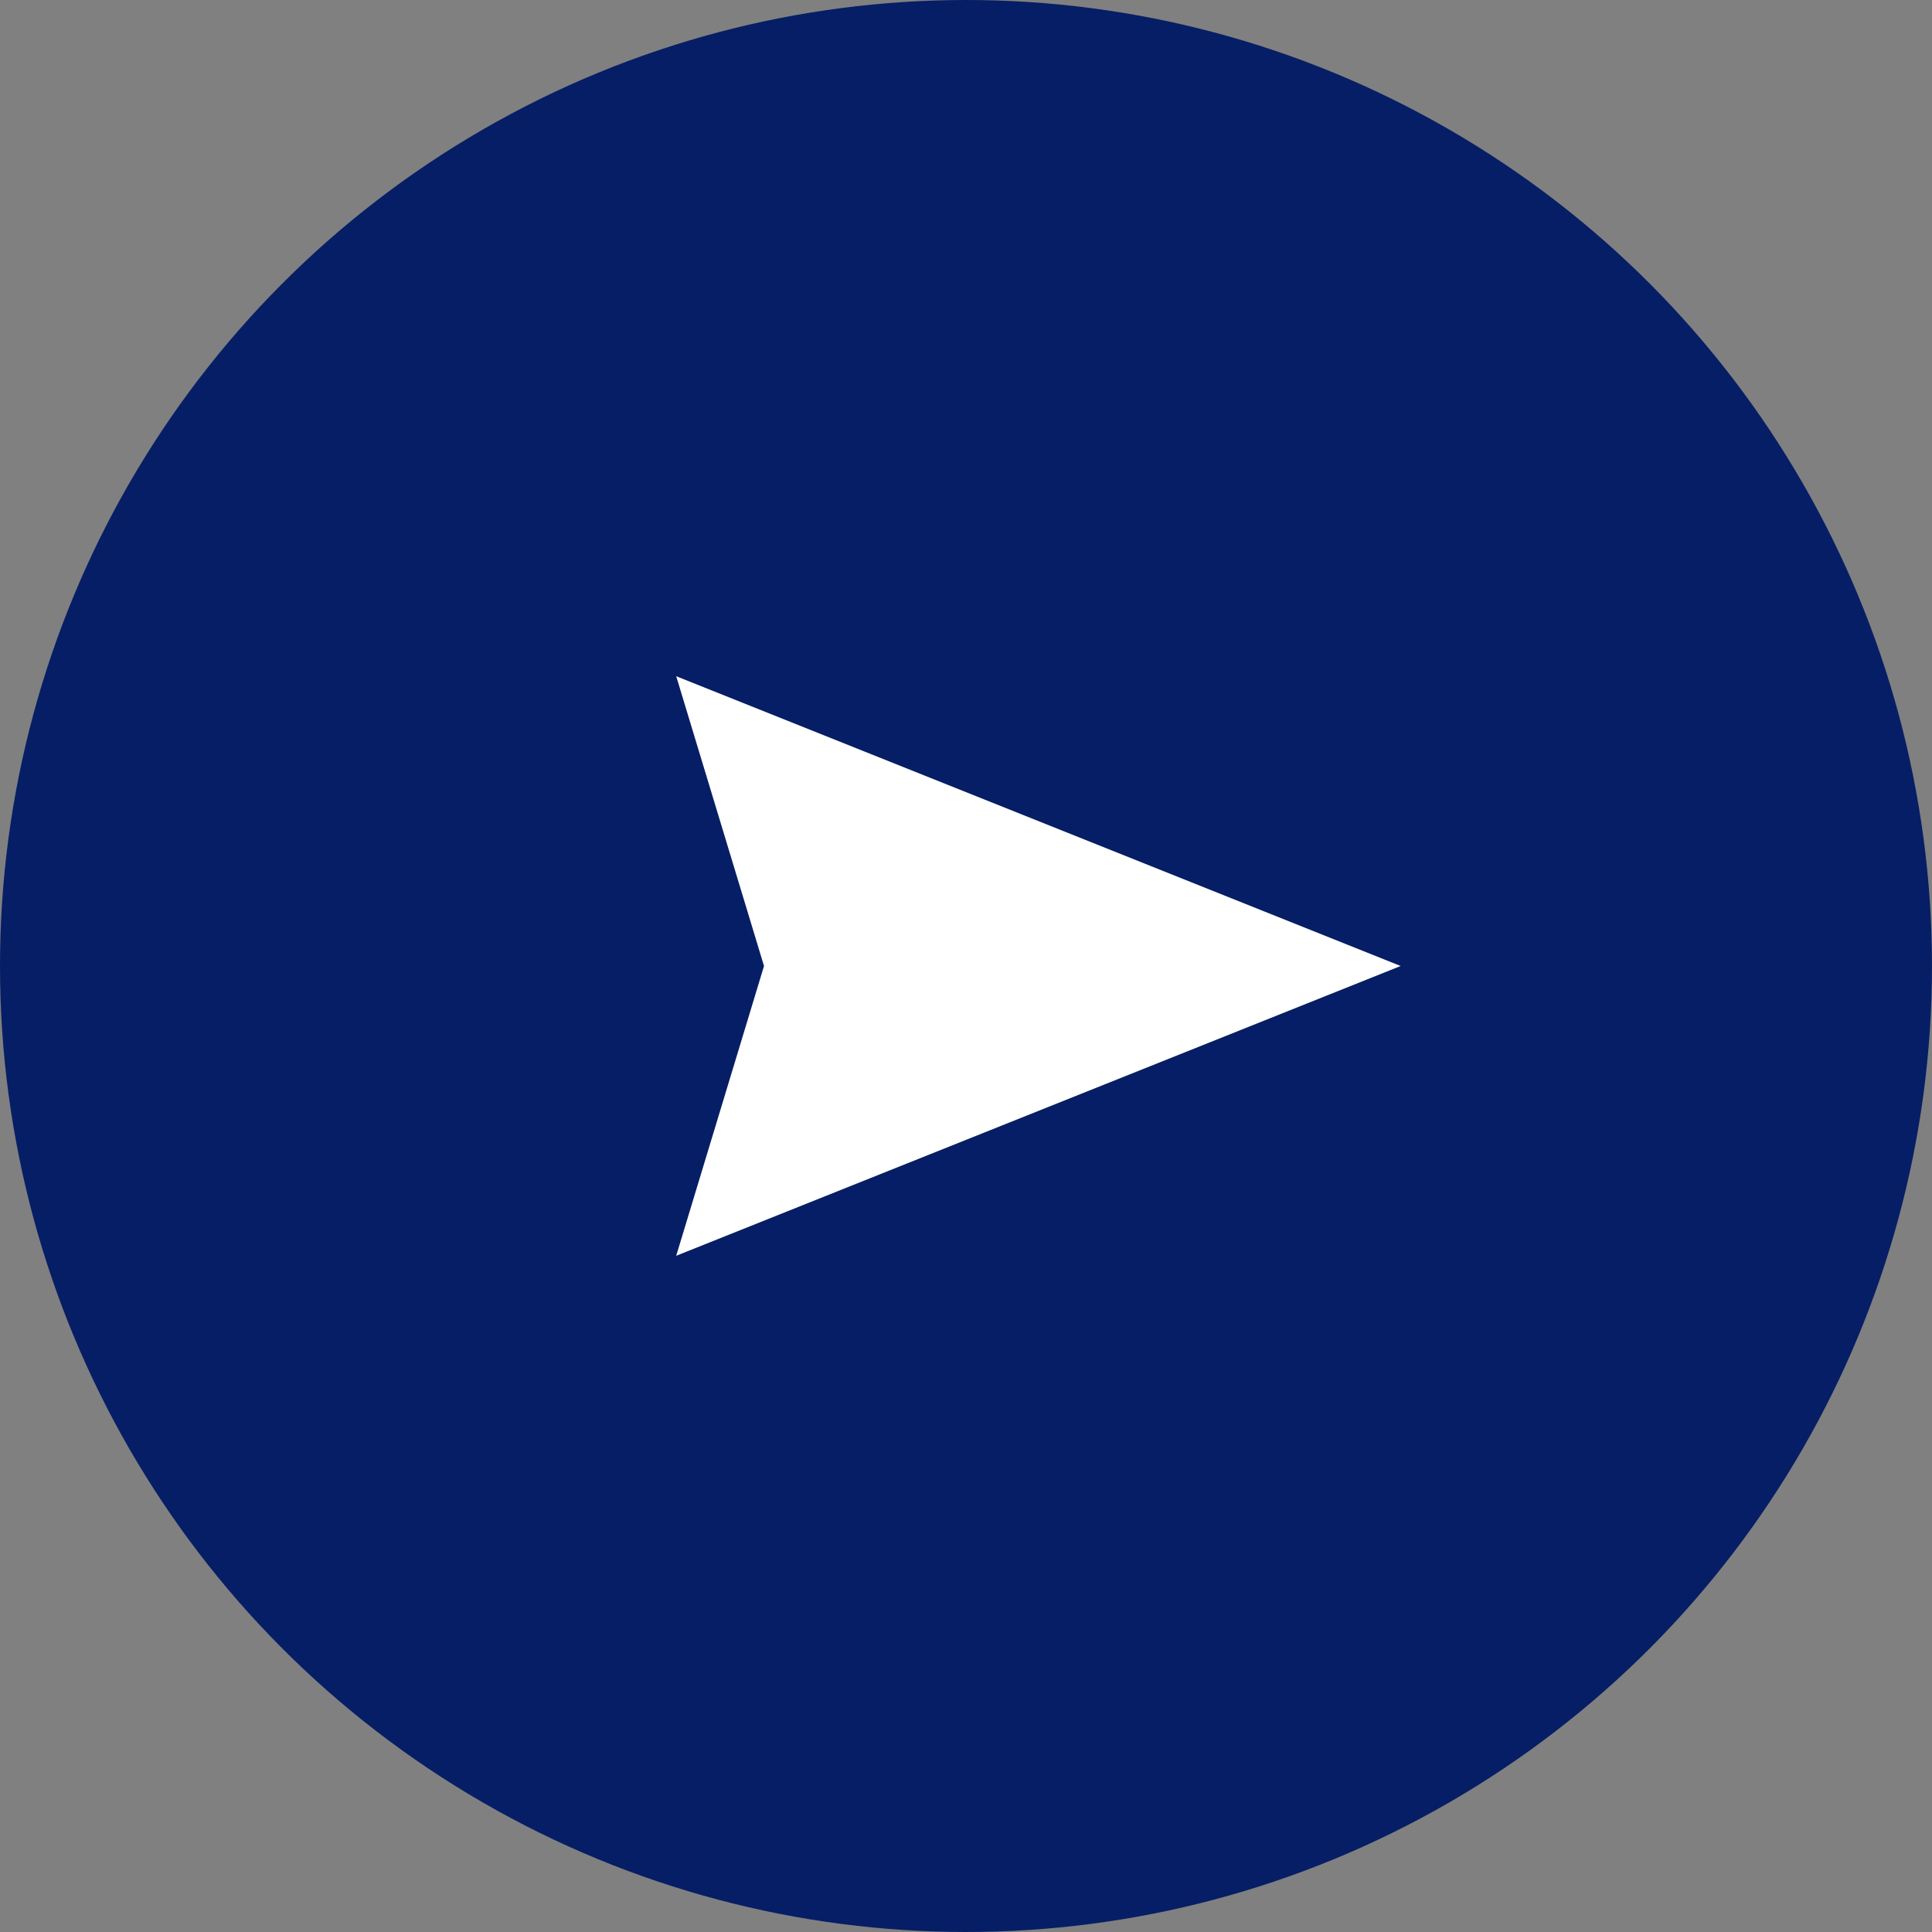
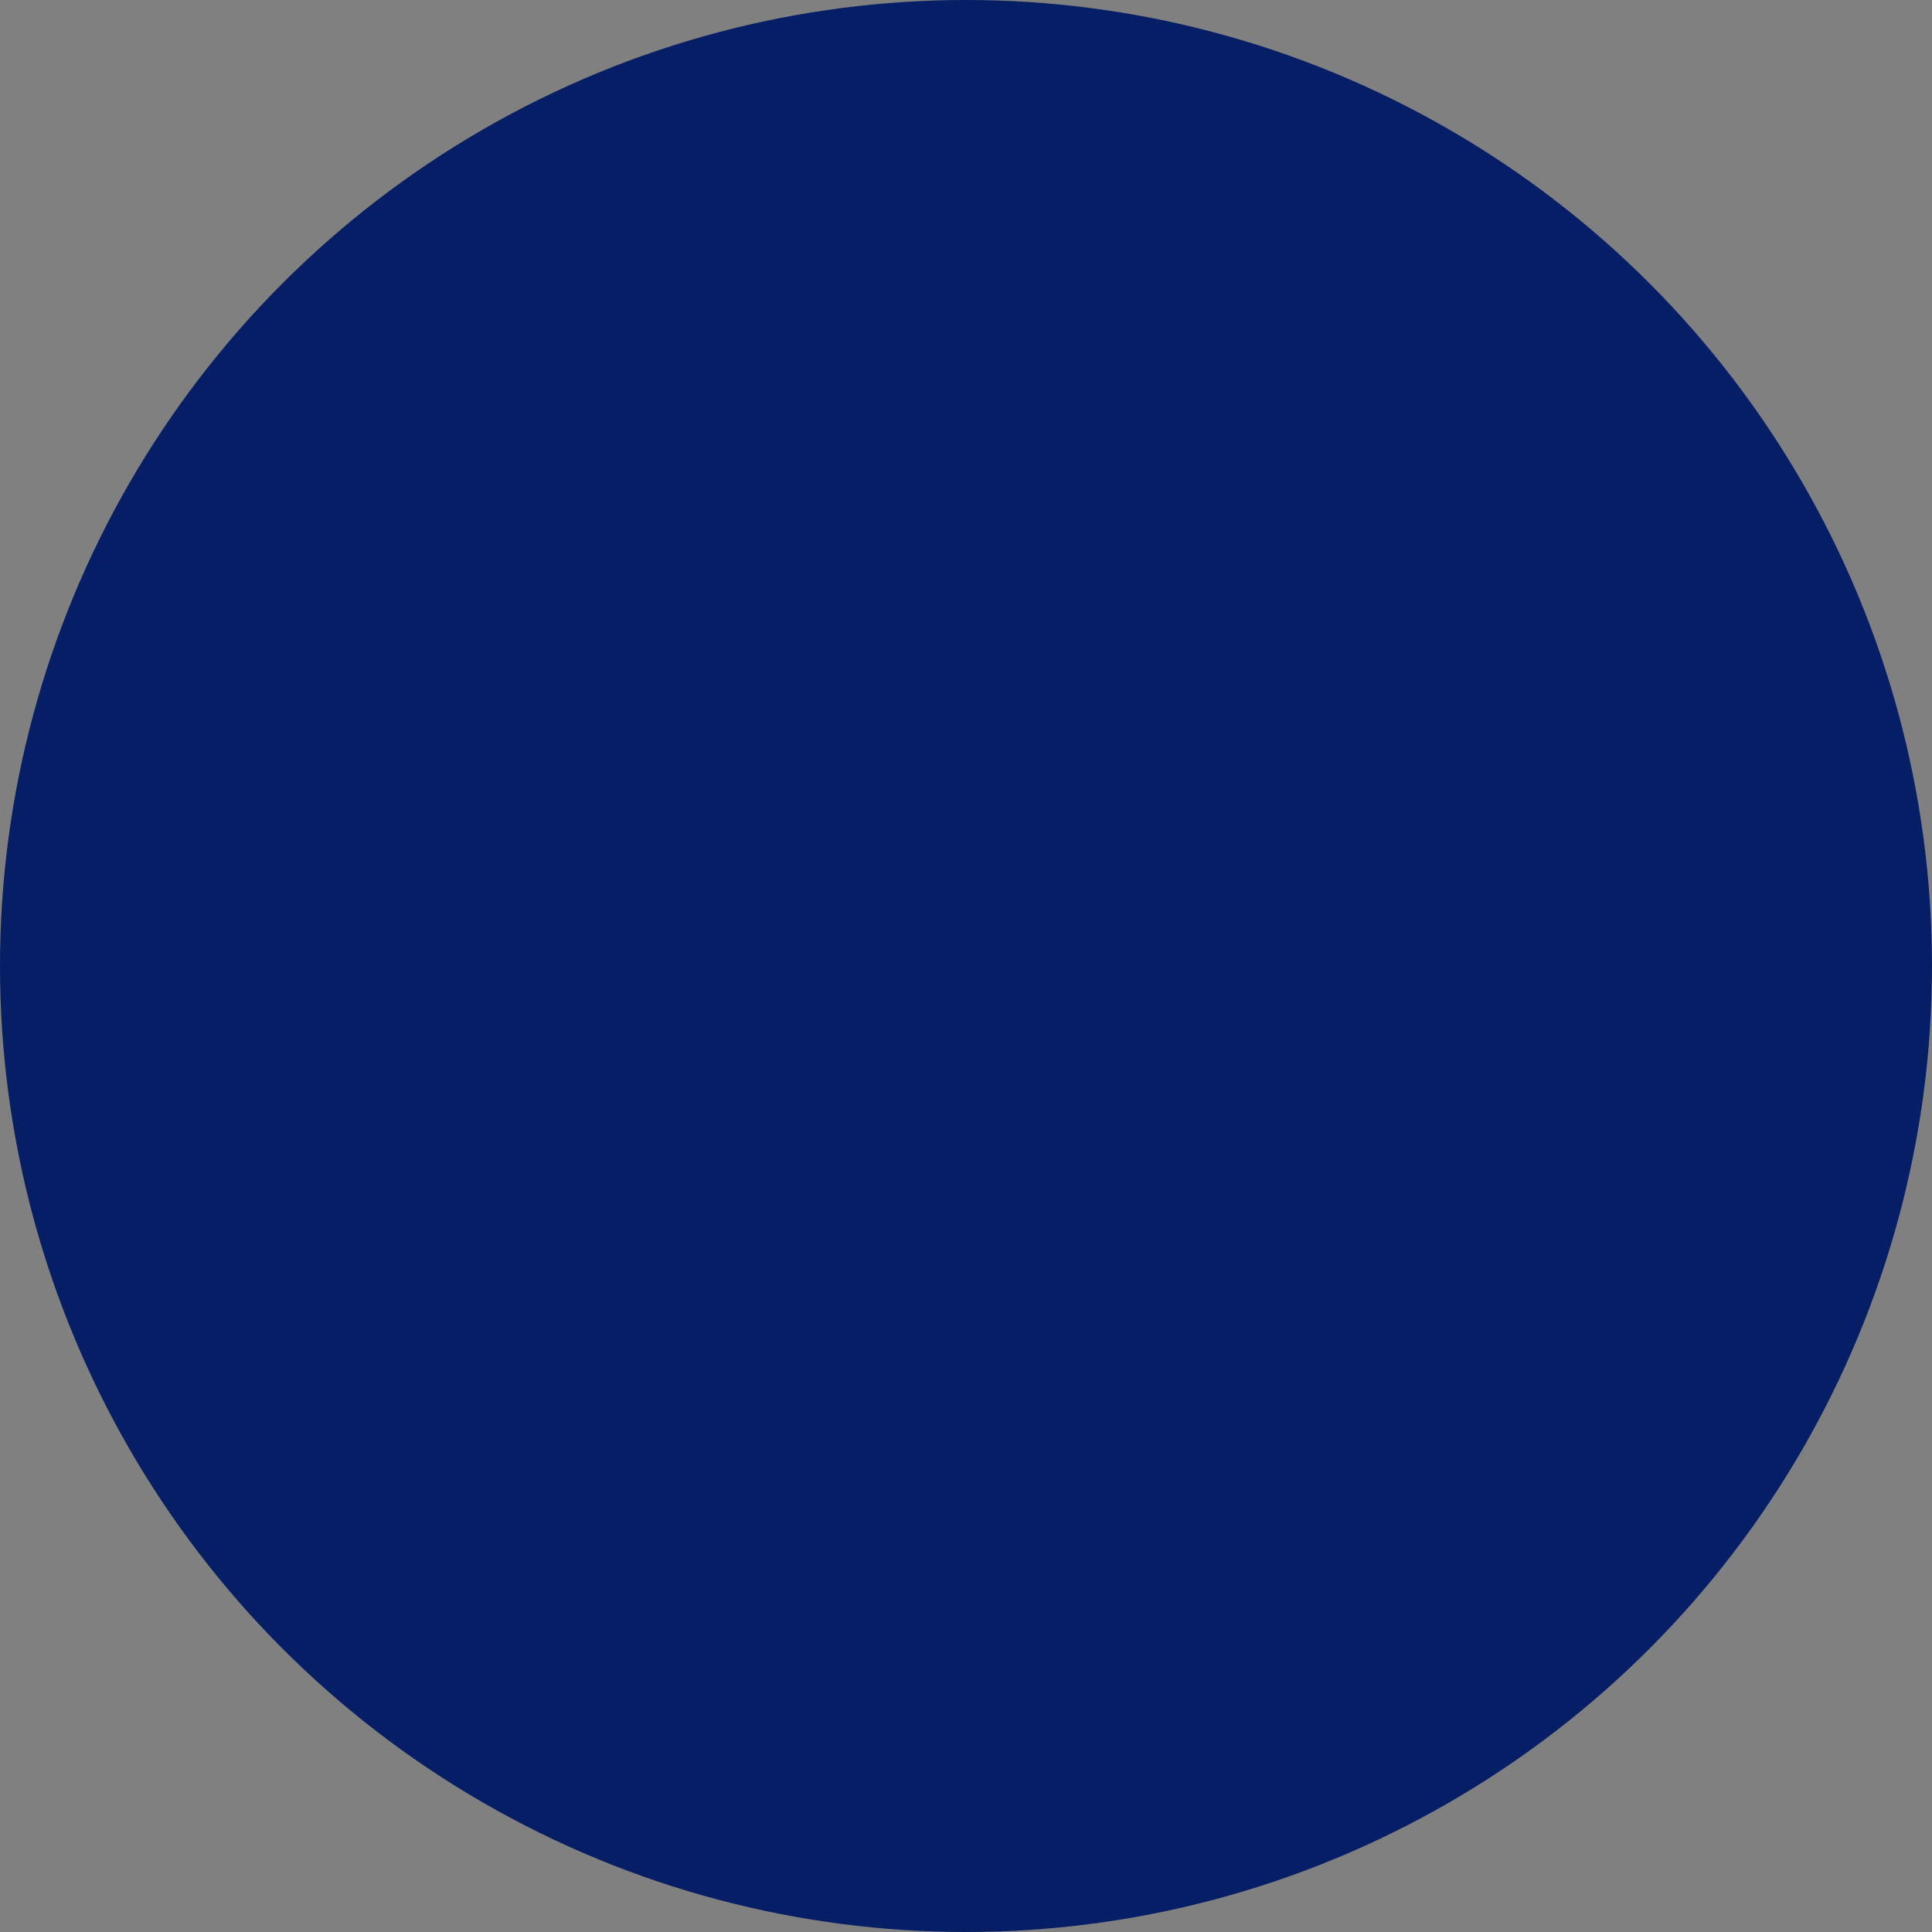
<svg xmlns="http://www.w3.org/2000/svg" width="40" height="40" viewBox="0 0 40 40" fill="none">
  <rect x="0" y="0" width="40" height="40" fill="#808080" stroke="none" />
  <circle cx="20" cy="20" r="20" fill="#061E65" />
-   <path d="M29 20L14 26L15.818 20L14 14L29 20Z" fill="white" />
</svg>